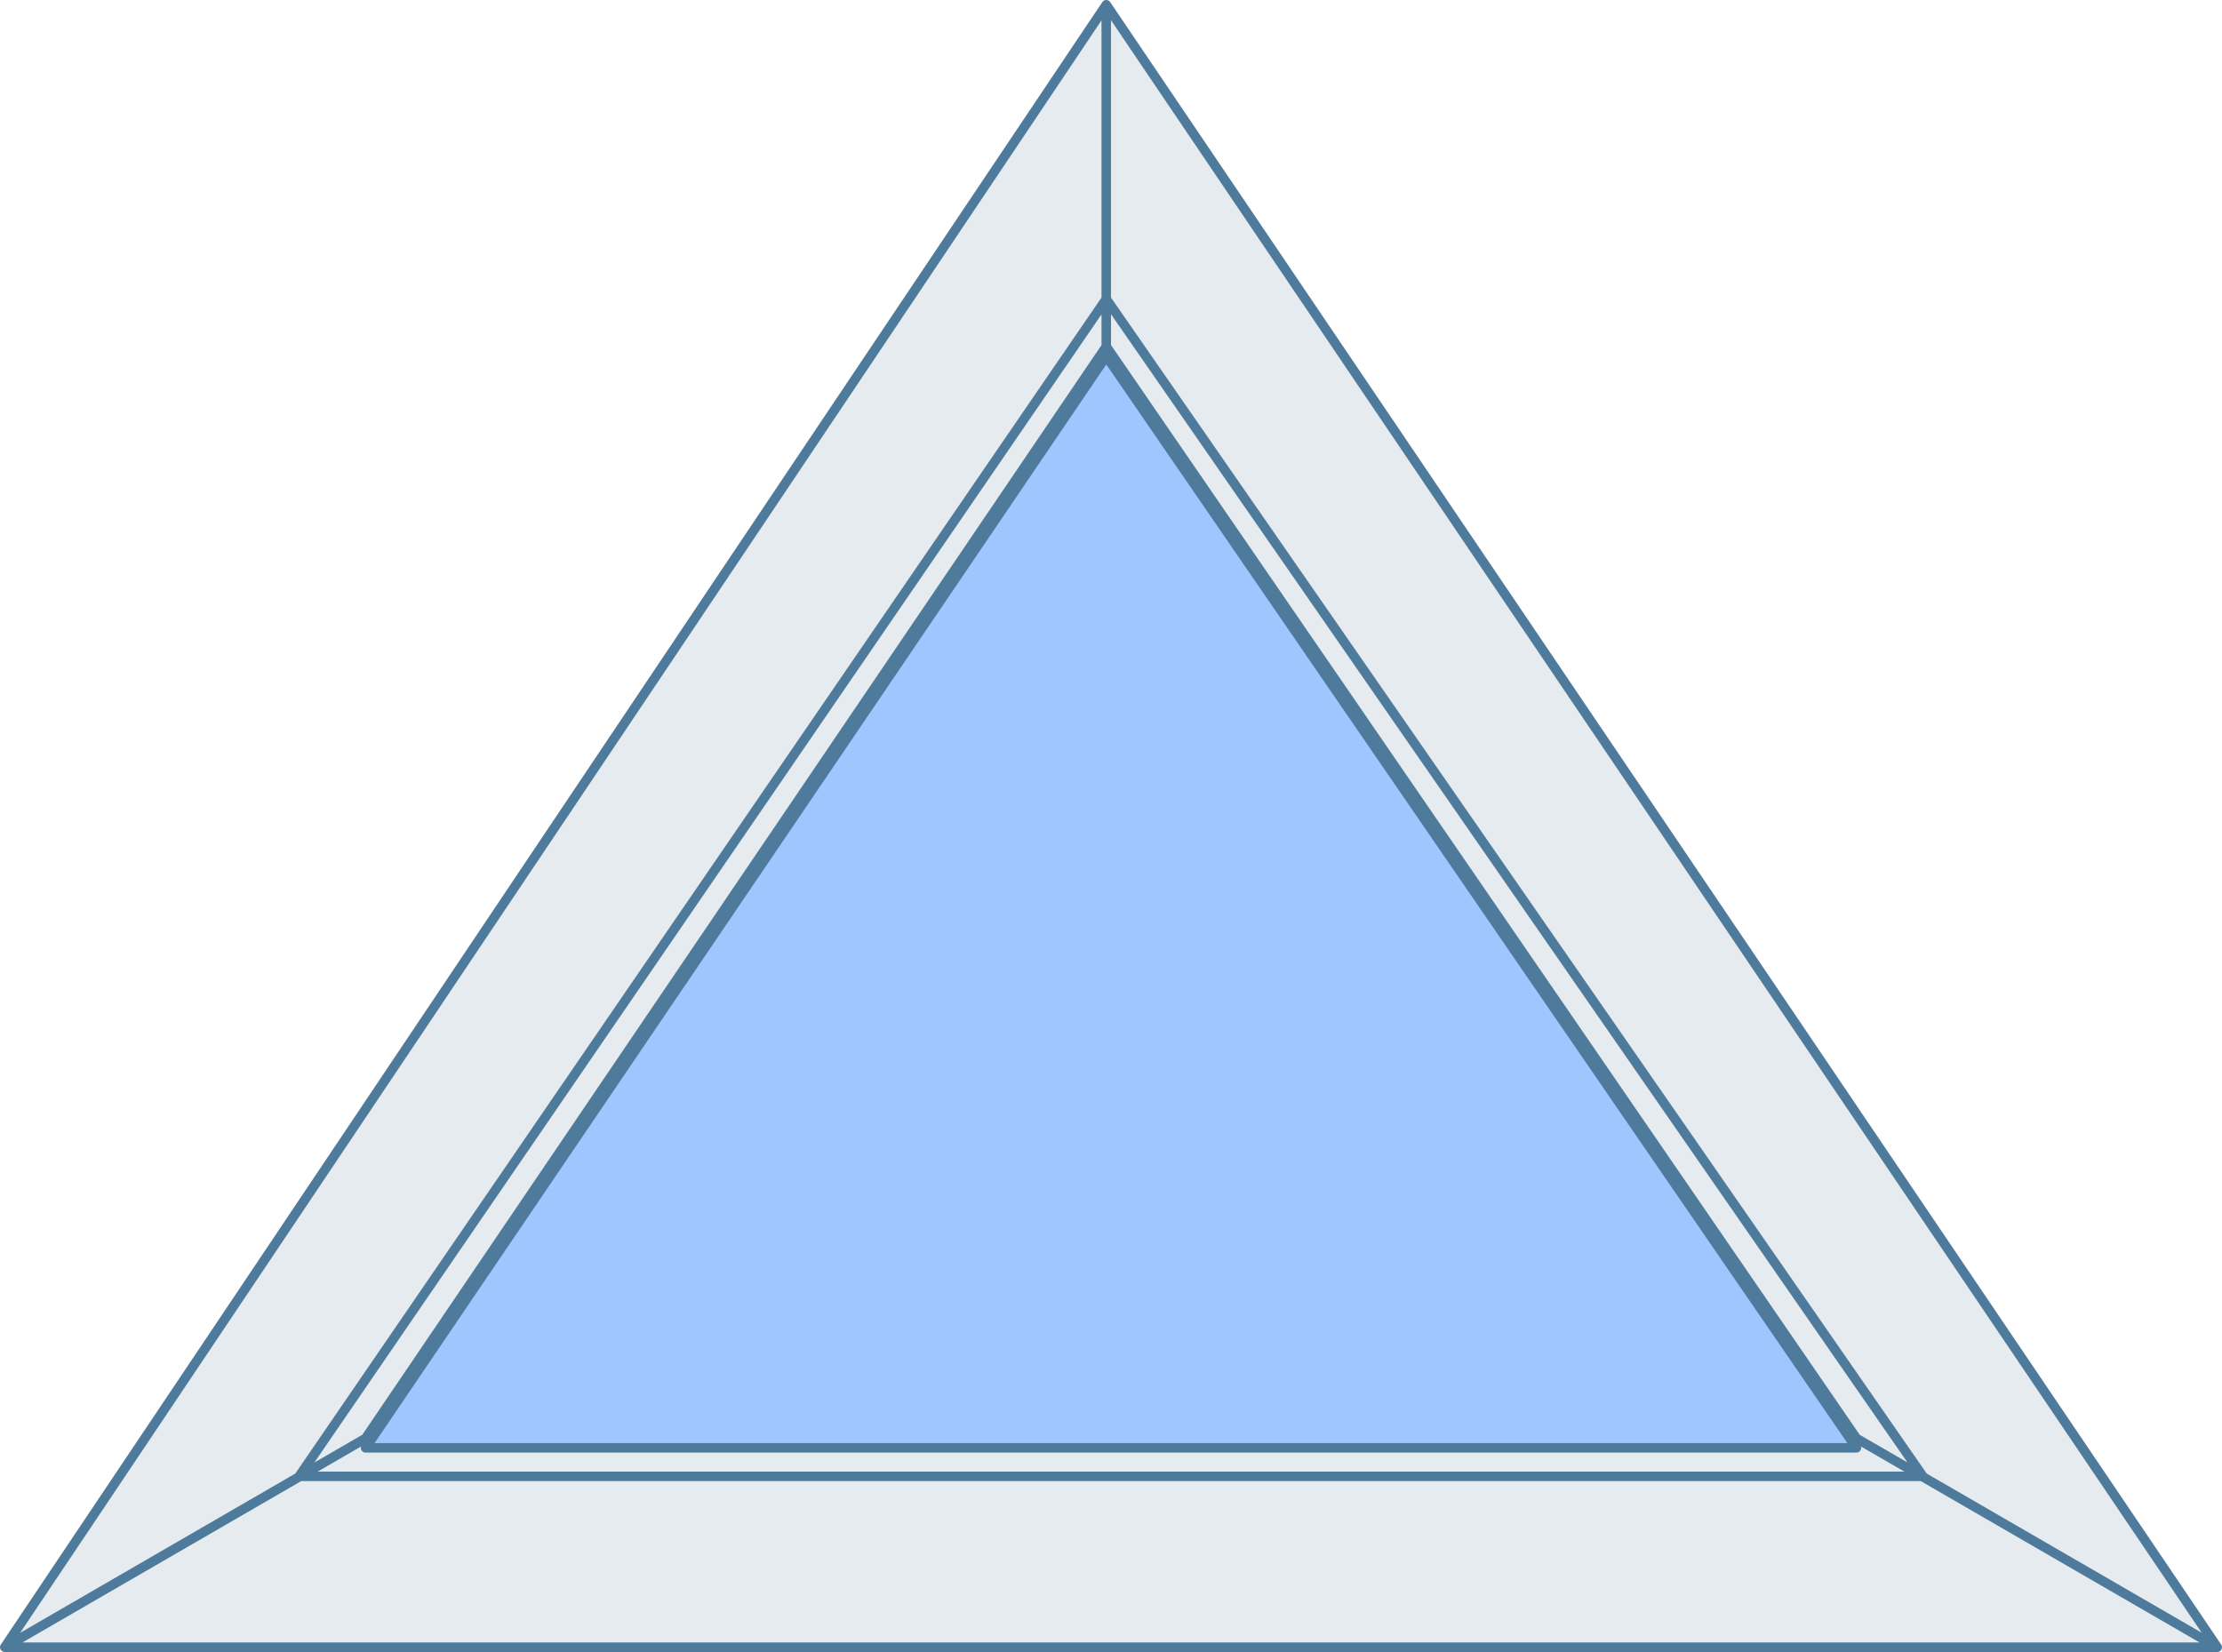
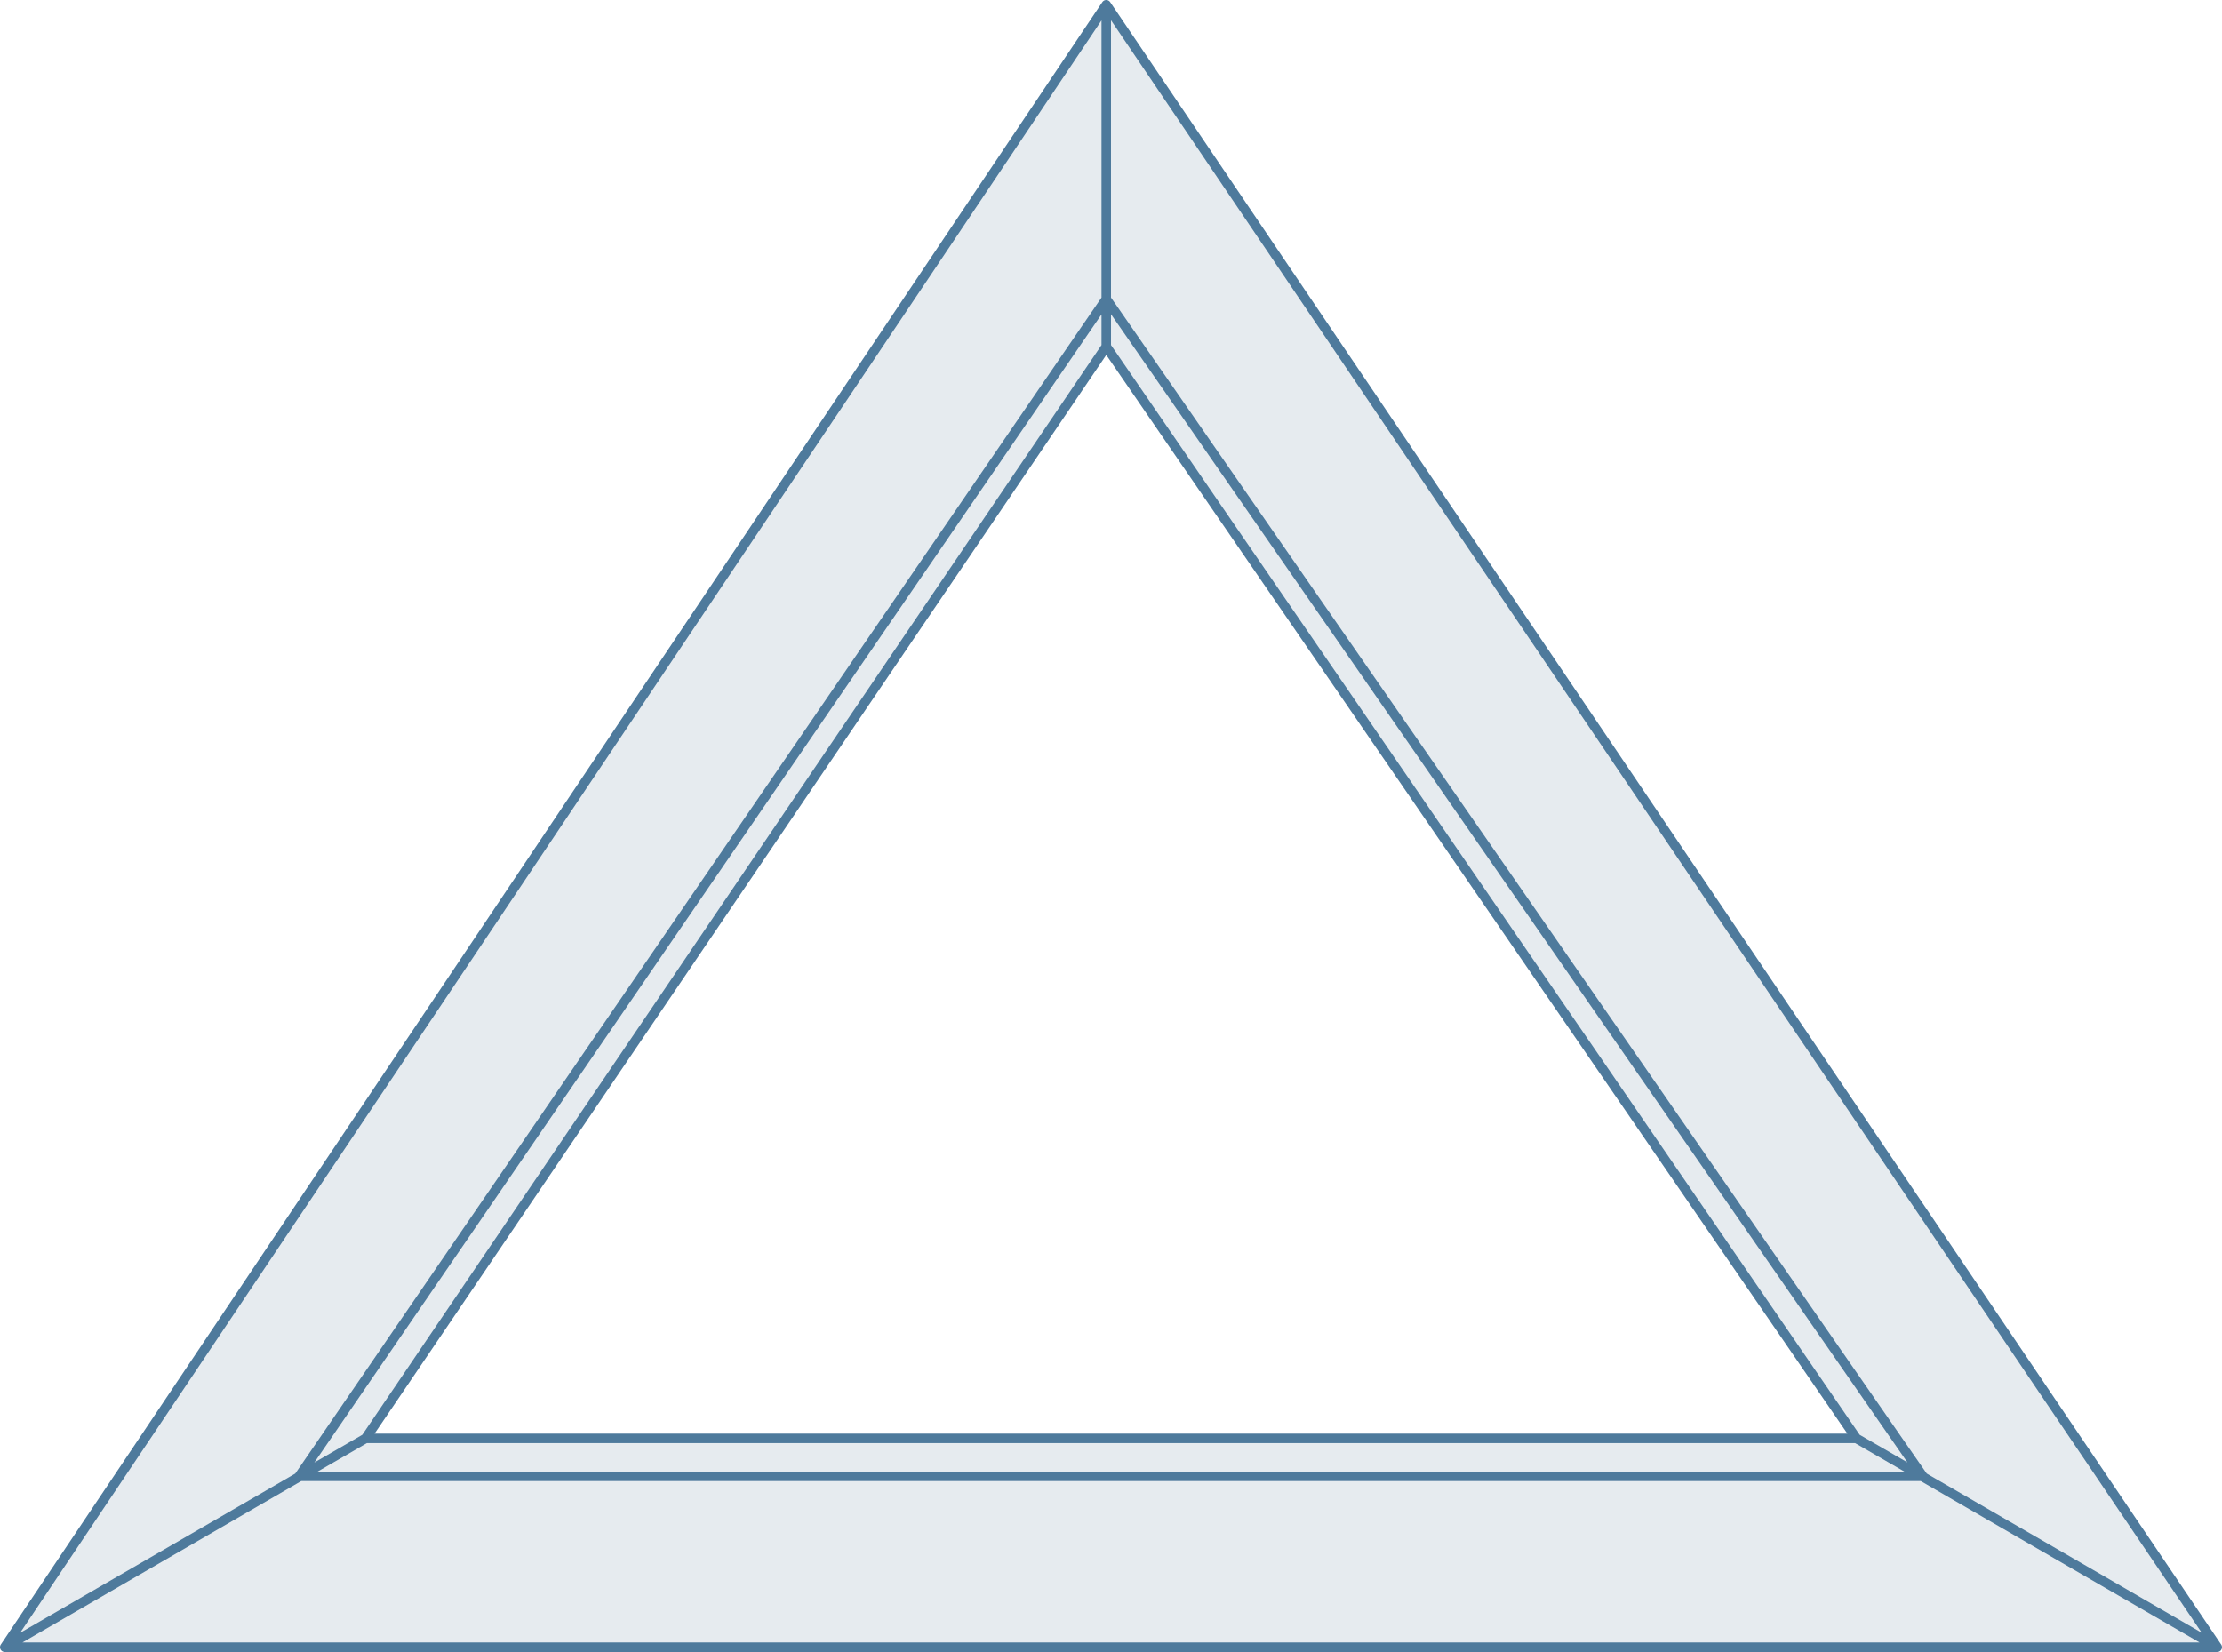
<svg xmlns="http://www.w3.org/2000/svg" viewBox="0 0 234 174" fill="#e6ebef" stroke="#4e7a9c" stroke-linecap="round" stroke-linejoin="round" preserveAspectRatio="xMinYMin meet">
  <path d="M202.41,155.5h.09l-86-124V.5l117,173ZM116.5.5.5,173.5l31.09-18H31.5l85-124Zm85.91,155H31.59L.5,173.5h233Zm-6.91-4H38.5l-6.91,4                     H202.41Zm-164,4h.09l6.91-4,78-115v-5Zm85-124v5l79,115,6.91,4h.09Z" />
-   <polygon fill="#A0C6FF" points="157.5 115.5 0.5 115.5 78.5 0.5 157.5 115.5" transform="translate(38 37)" />
  <g transform="translate(21 23)" />
</svg>